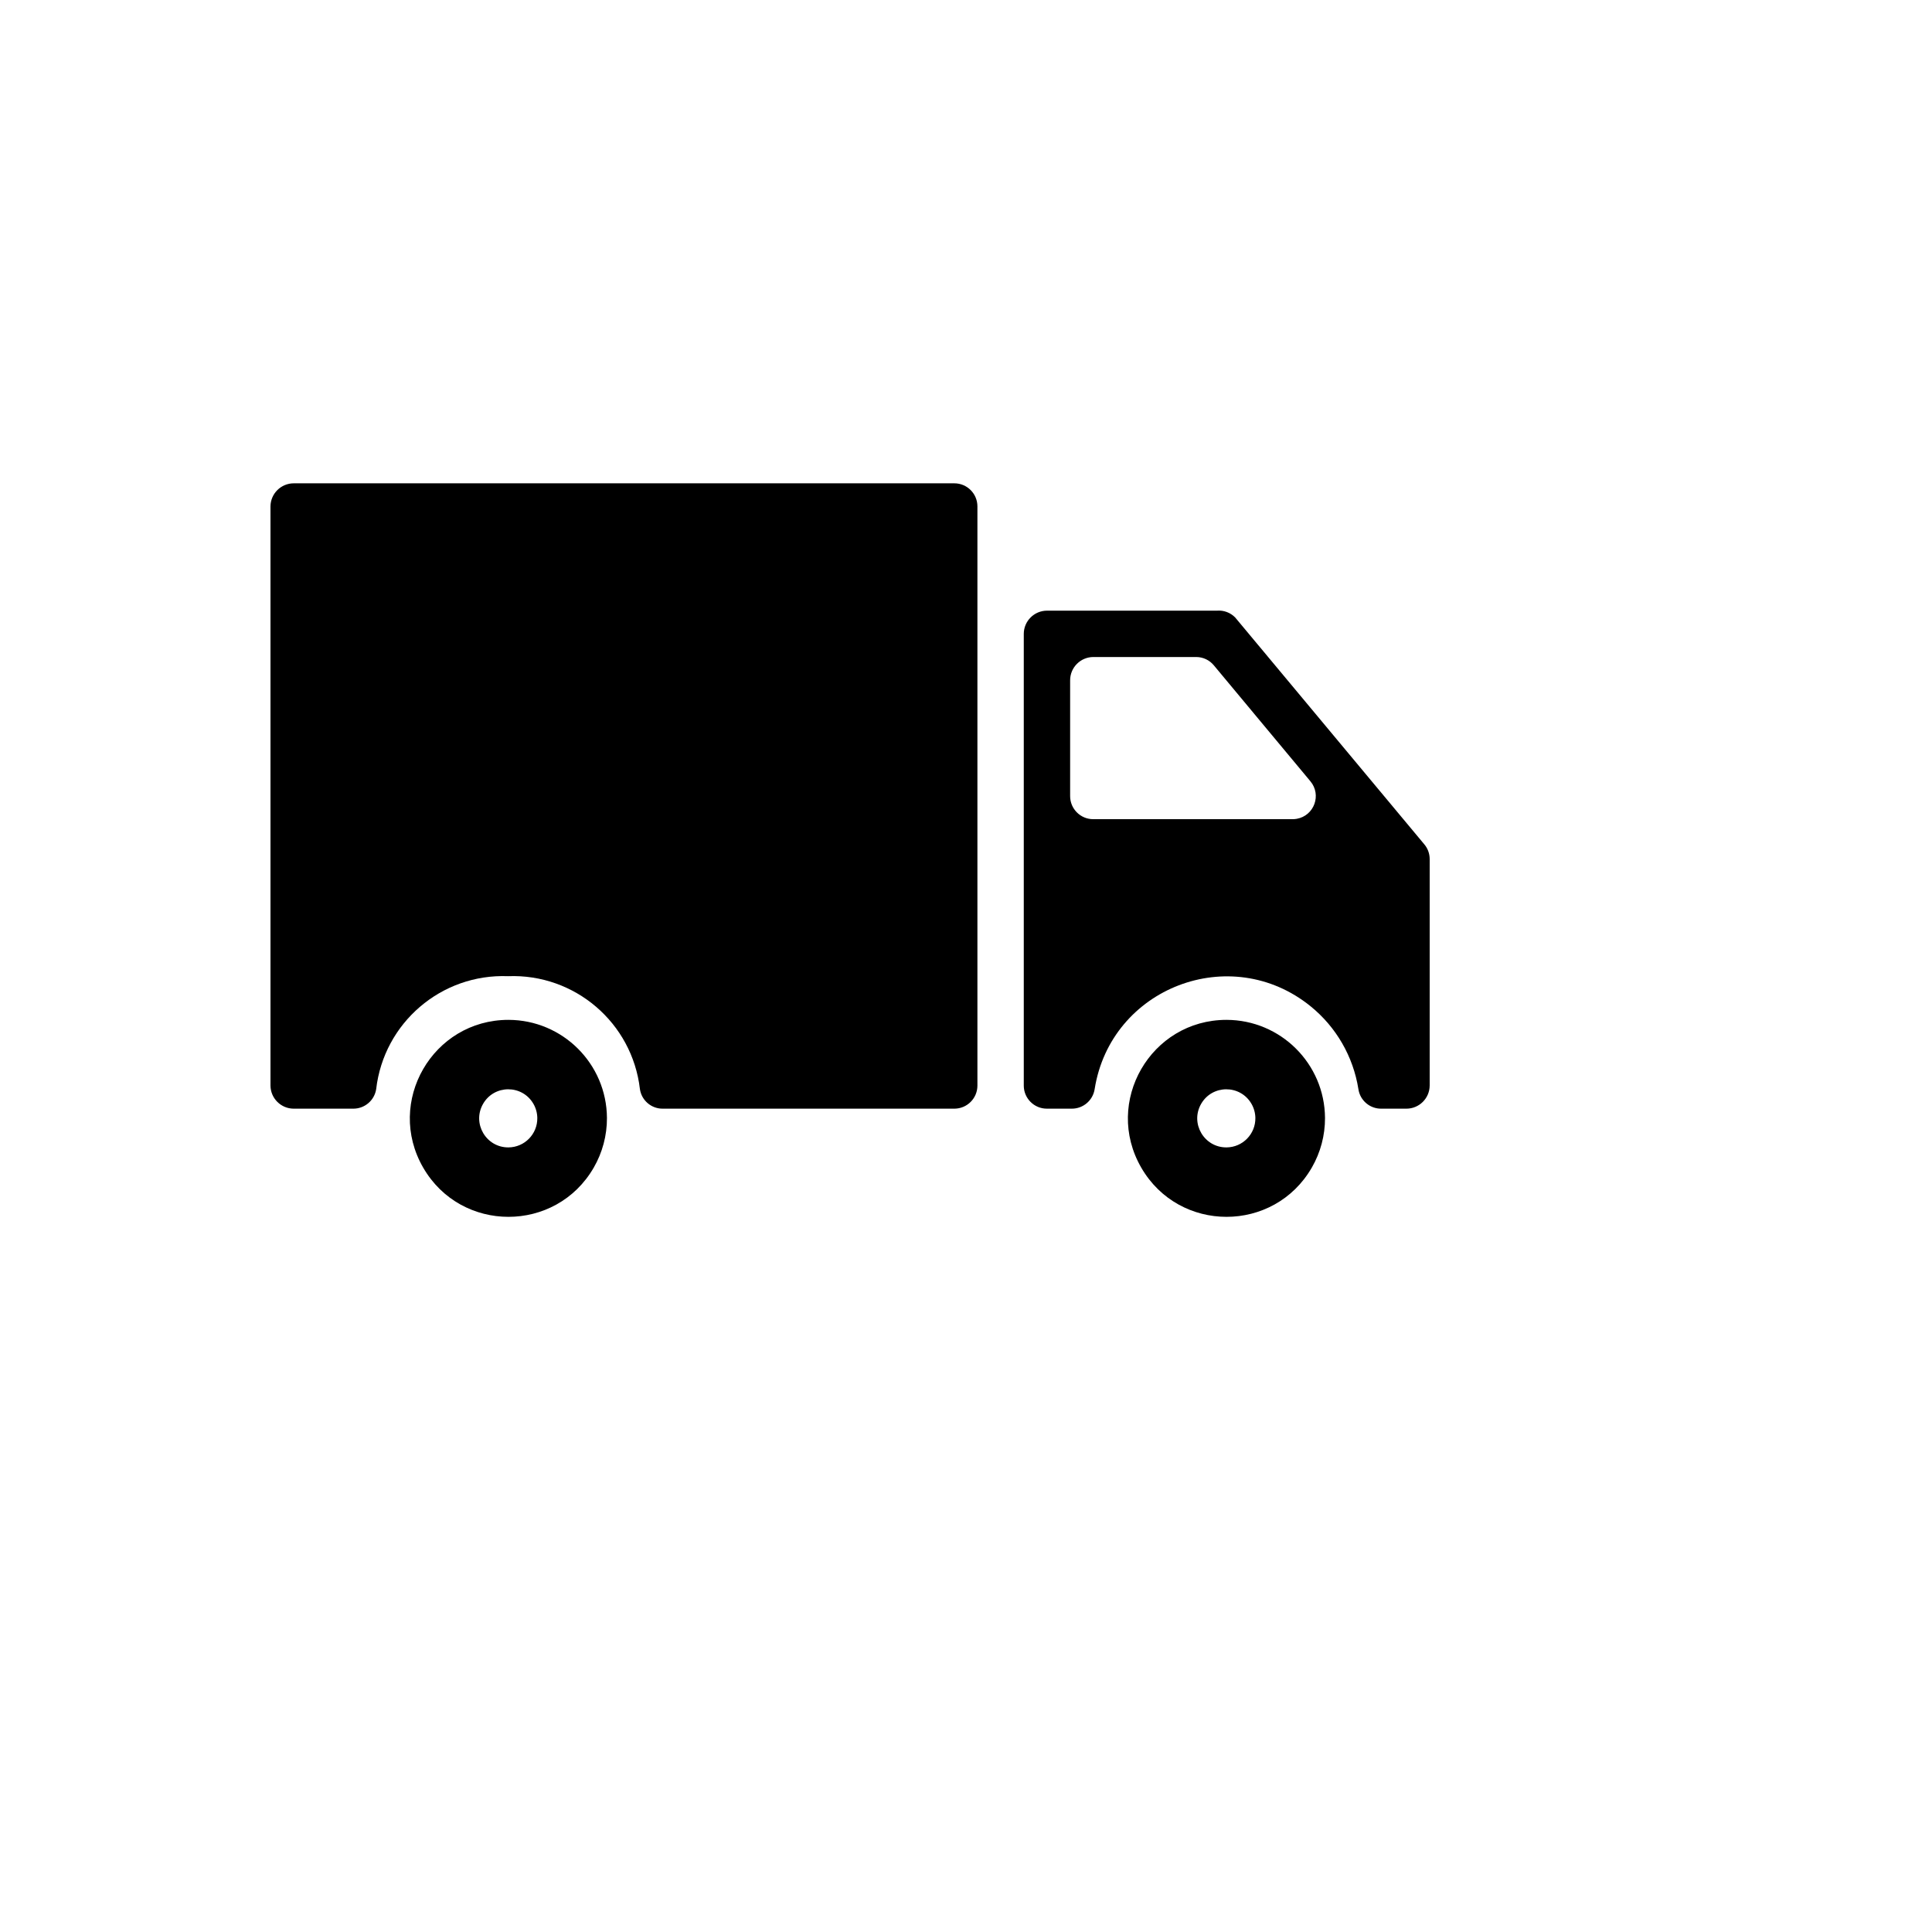
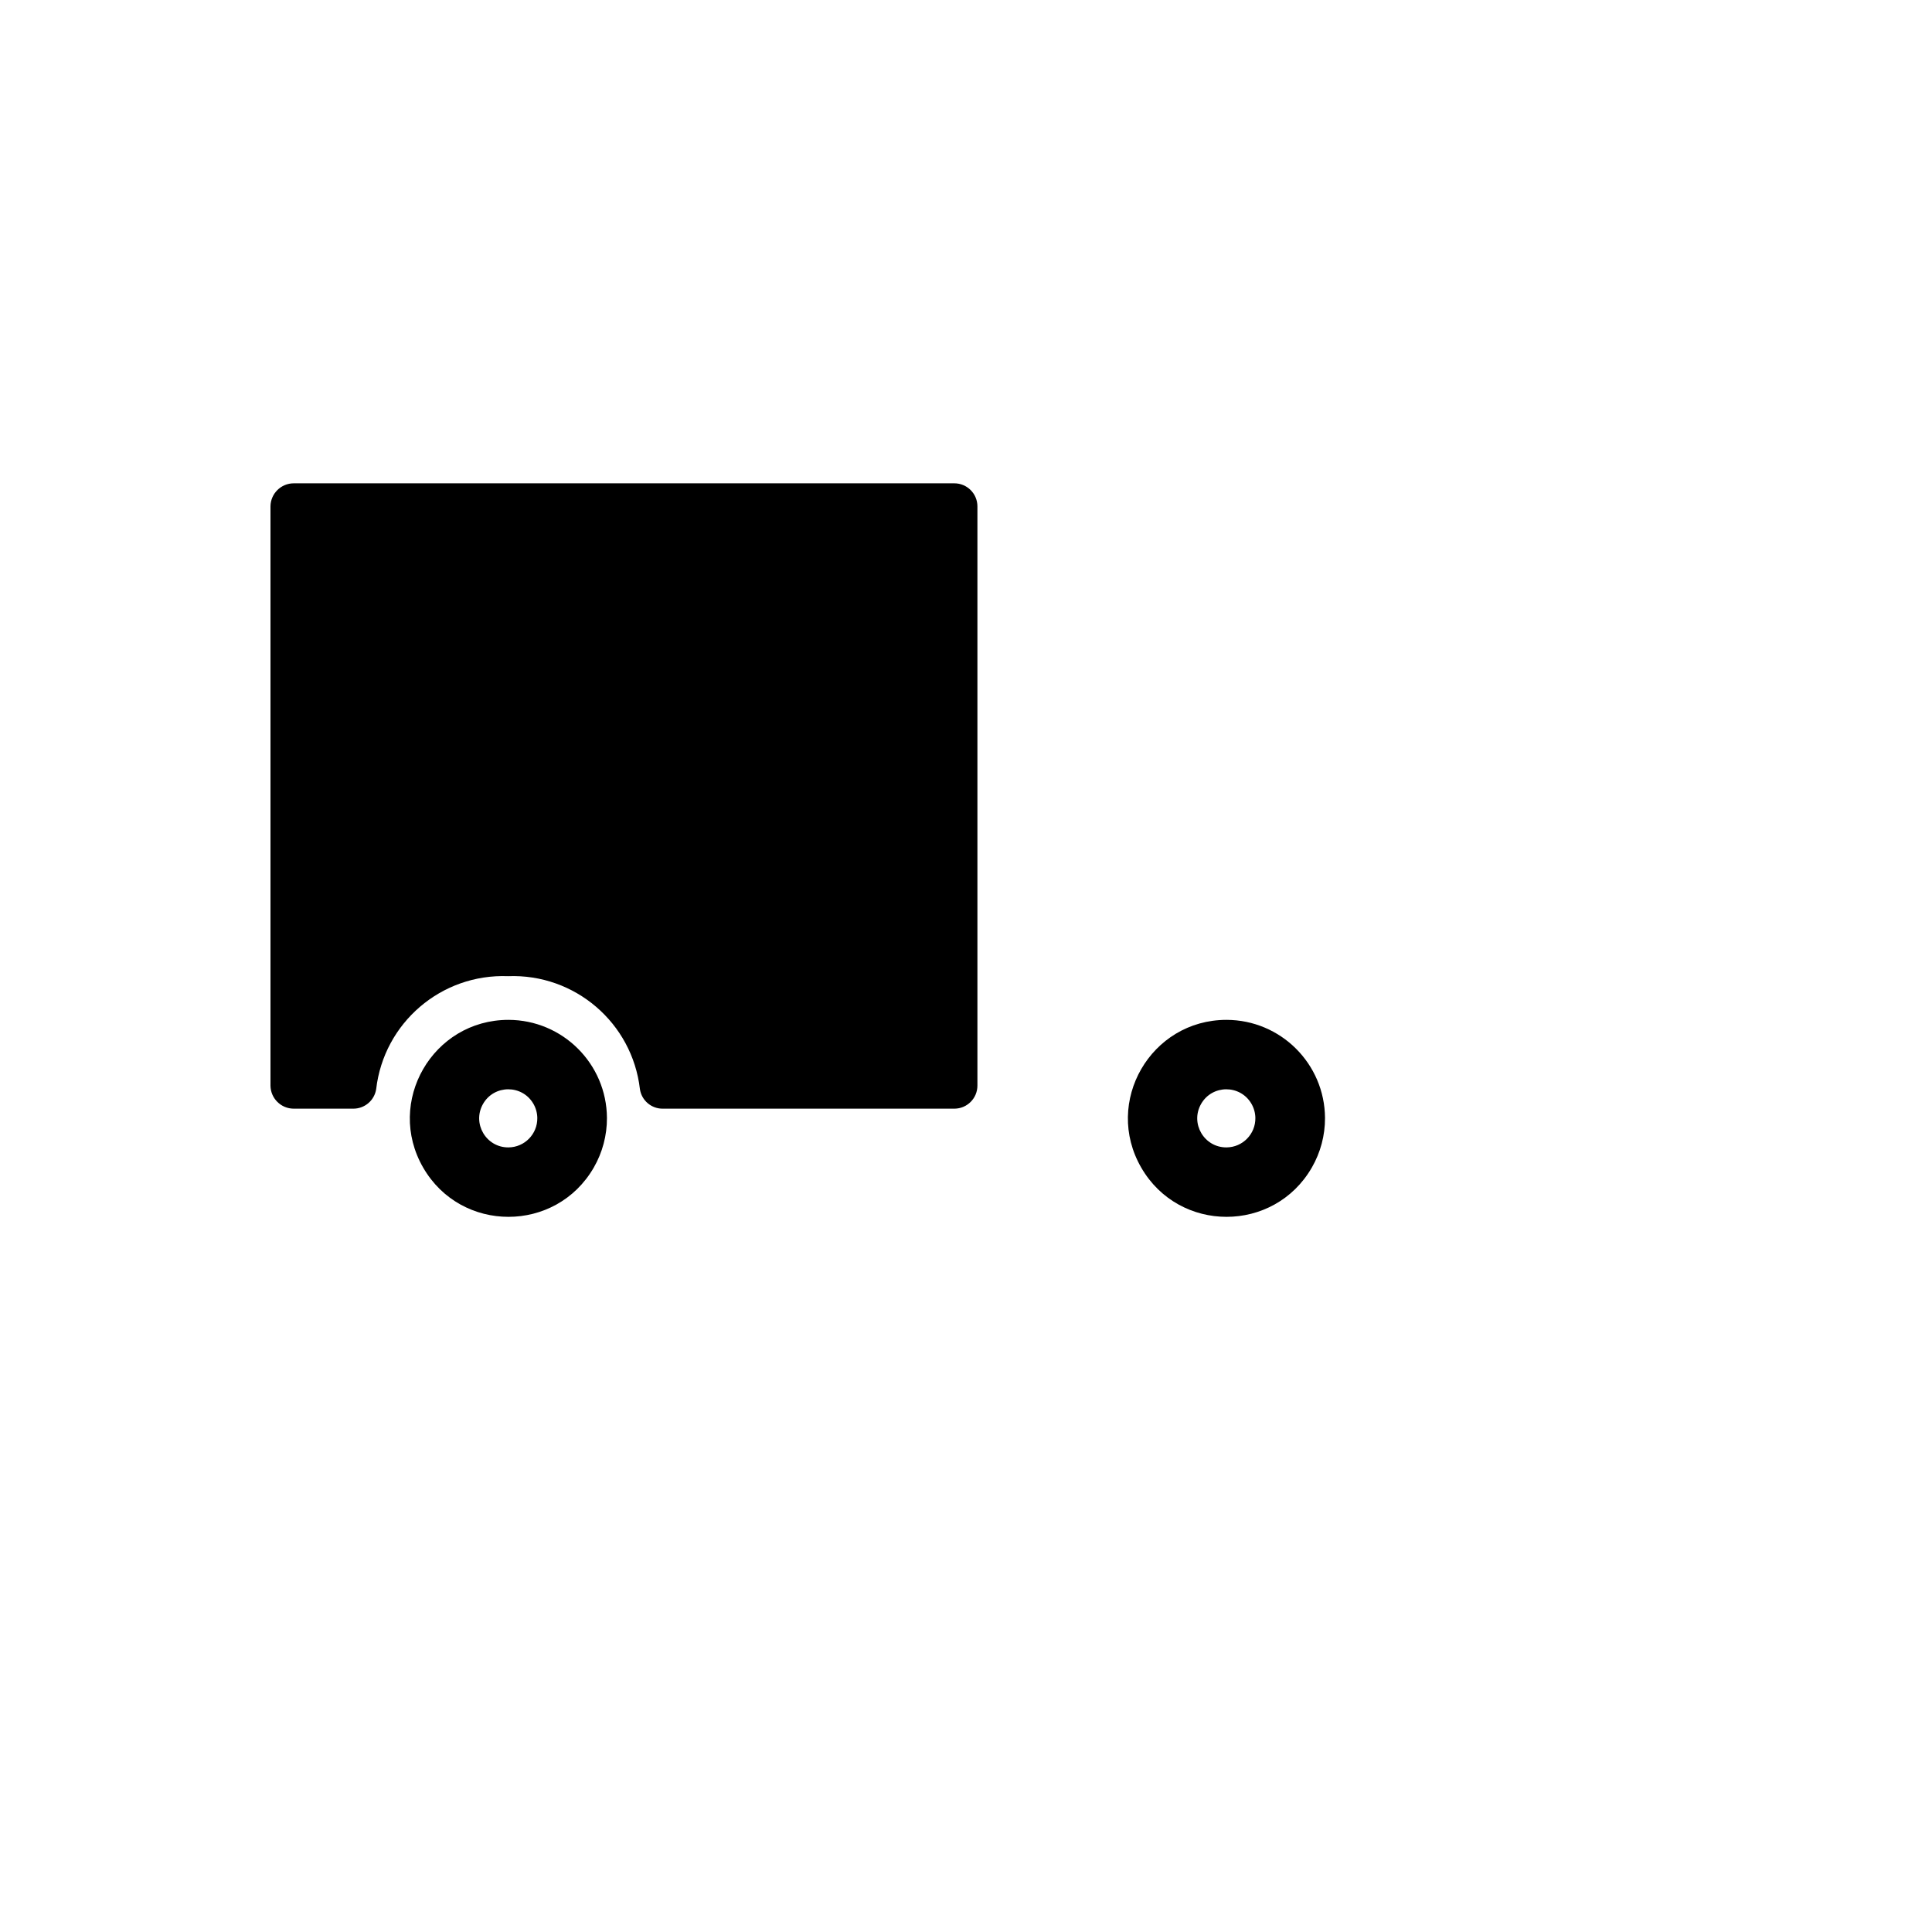
<svg xmlns="http://www.w3.org/2000/svg" version="1.1" width="100%" height="100%" id="svgWorkerArea" viewBox="-25 -25 625 625" style="background: white;">
  <defs id="defsdoc">
    <pattern id="patternBool" x="0" y="0" width="10" height="10" patternUnits="userSpaceOnUse" patternTransform="rotate(35)">
-       <circle cx="5" cy="5" r="4" style="stroke: none;fill: #ff000070;" />
-     </pattern>
+       </pattern>
  </defs>
  <g id="fileImp-178091537" class="cosito">
    <path id="pathImp-891015082" class="grouped" d="M371.778 304.923C347.252 304.923 331.923 331.474 344.186 352.715 356.45 373.956 387.108 373.956 399.371 352.715 402.19 347.832 403.663 342.289 403.639 336.651 403.529 319.122 389.308 304.959 371.778 304.923 371.778 304.923 371.778 304.923 371.778 304.923M371.778 346.183C364.544 346.233 359.967 338.433 363.541 332.142 367.115 325.852 376.158 325.788 379.819 332.029 380.642 333.432 381.087 335.025 381.11 336.651 381.184 341.868 376.995 346.146 371.778 346.183 371.778 346.183 371.778 346.183 371.778 346.183" />
-     <path id="pathImp-65426878" class="grouped" d="M368.712 172.547C368.712 172.547 313.722 172.547 313.722 172.547 309.562 172.547 306.19 175.919 306.19 180.079 306.19 180.079 306.19 326.186 306.19 326.186 306.19 330.336 309.573 333.689 313.722 333.652 313.722 333.652 321.654 333.652 321.654 333.652 325.372 333.695 328.555 330.995 329.119 327.32 334.328 294.481 373.132 279.595 398.968 300.525 407.256 307.24 412.767 316.784 414.438 327.32 414.974 331.01 418.174 333.724 421.903 333.652 421.903 333.652 429.968 333.652 429.968 333.652 434.102 333.652 437.463 330.32 437.5 326.186 437.5 326.186 437.5 252.866 437.5 252.866 437.491 251.103 436.853 249.401 435.7 248.067 435.7 248.067 374.578 174.747 374.578 174.747 373.045 173.181 370.897 172.376 368.712 172.547 368.712 172.547 368.712 172.547 368.712 172.547M321.187 232.536C321.187 232.536 321.187 195.076 321.187 195.076 321.187 190.942 324.519 187.581 328.653 187.544 328.653 187.544 361.98 187.544 361.98 187.544 364.204 187.547 366.309 188.551 367.712 190.277 367.712 190.277 398.907 227.737 398.907 227.737 402.602 232.139 400.145 238.89 394.486 239.888 394.053 239.964 393.614 240.002 393.175 240.002 393.175 240.002 328.653 240.002 328.653 240.002 324.529 240.002 321.187 236.66 321.187 232.536 321.187 232.536 321.187 232.536 321.187 232.536" />
    <path id="pathImp-518183641" class="grouped" d="M70.032 333.652C70.032 333.652 89.362 333.652 89.362 333.652 93.03 333.628 96.137 330.945 96.694 327.32 99.186 305.868 117.774 289.952 139.353 290.793 160.933 289.952 179.521 305.868 182.012 327.32 182.549 331.01 185.749 333.724 189.477 333.652 189.477 333.652 283.727 333.652 283.727 333.652 287.851 333.652 291.193 330.31 291.193 326.186 291.193 326.186 291.193 138.82 291.193 138.82 291.193 134.696 287.851 131.354 283.727 131.354 283.727 131.354 70.032 131.354 70.032 131.354 65.898 131.354 62.537 134.686 62.5 138.82 62.5 138.82 62.5 326.186 62.5 326.186 62.537 330.32 65.898 333.652 70.032 333.652 70.032 333.652 70.032 333.652 70.032 333.652" />
    <path id="pathImp-693998592" class="grouped" d="M139.486 304.923C114.96 304.923 99.631 331.474 111.894 352.715 124.158 373.956 154.816 373.956 167.079 352.715 169.898 347.832 171.371 342.289 171.347 336.651 171.237 319.122 157.016 304.959 139.486 304.923 139.486 304.923 139.486 304.923 139.486 304.923M139.486 346.183C132.252 346.233 127.675 338.433 131.249 332.142 134.822 325.852 143.866 325.788 147.527 332.029 148.35 333.432 148.795 335.025 148.818 336.651 148.892 341.868 144.703 346.146 139.486 346.183 139.486 346.183 139.486 346.183 139.486 346.183" />
  </g>
</svg>